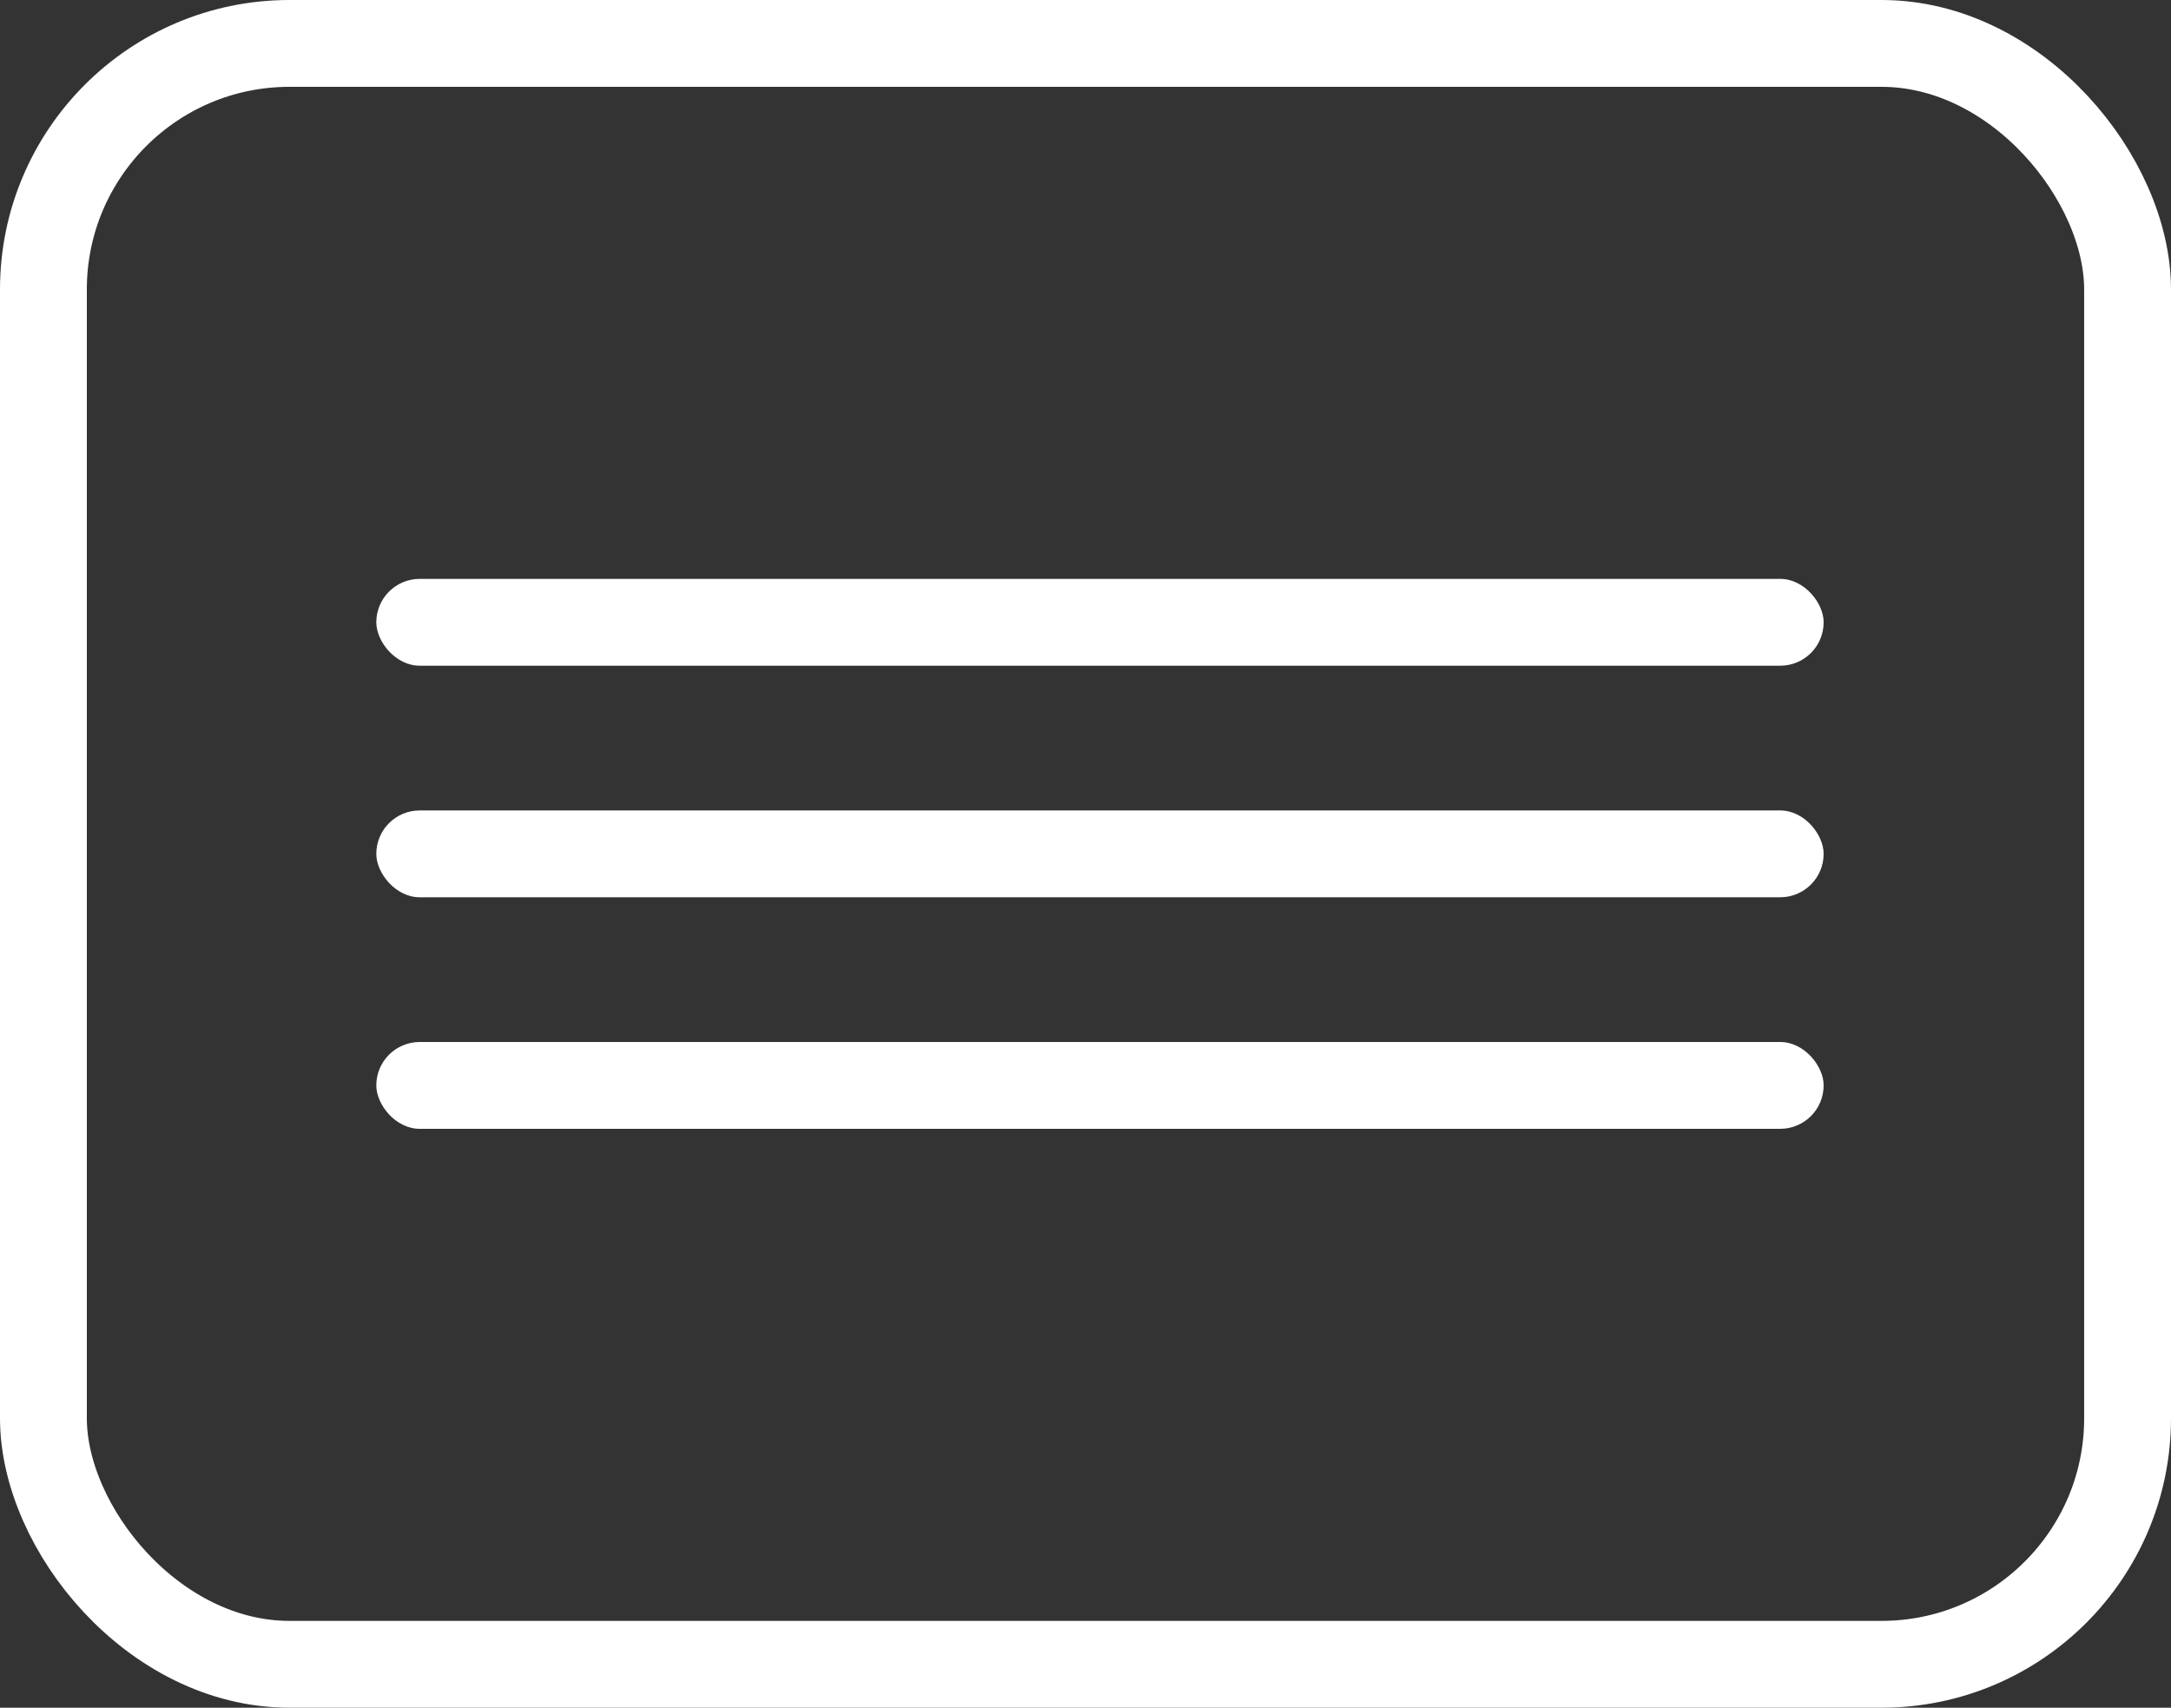
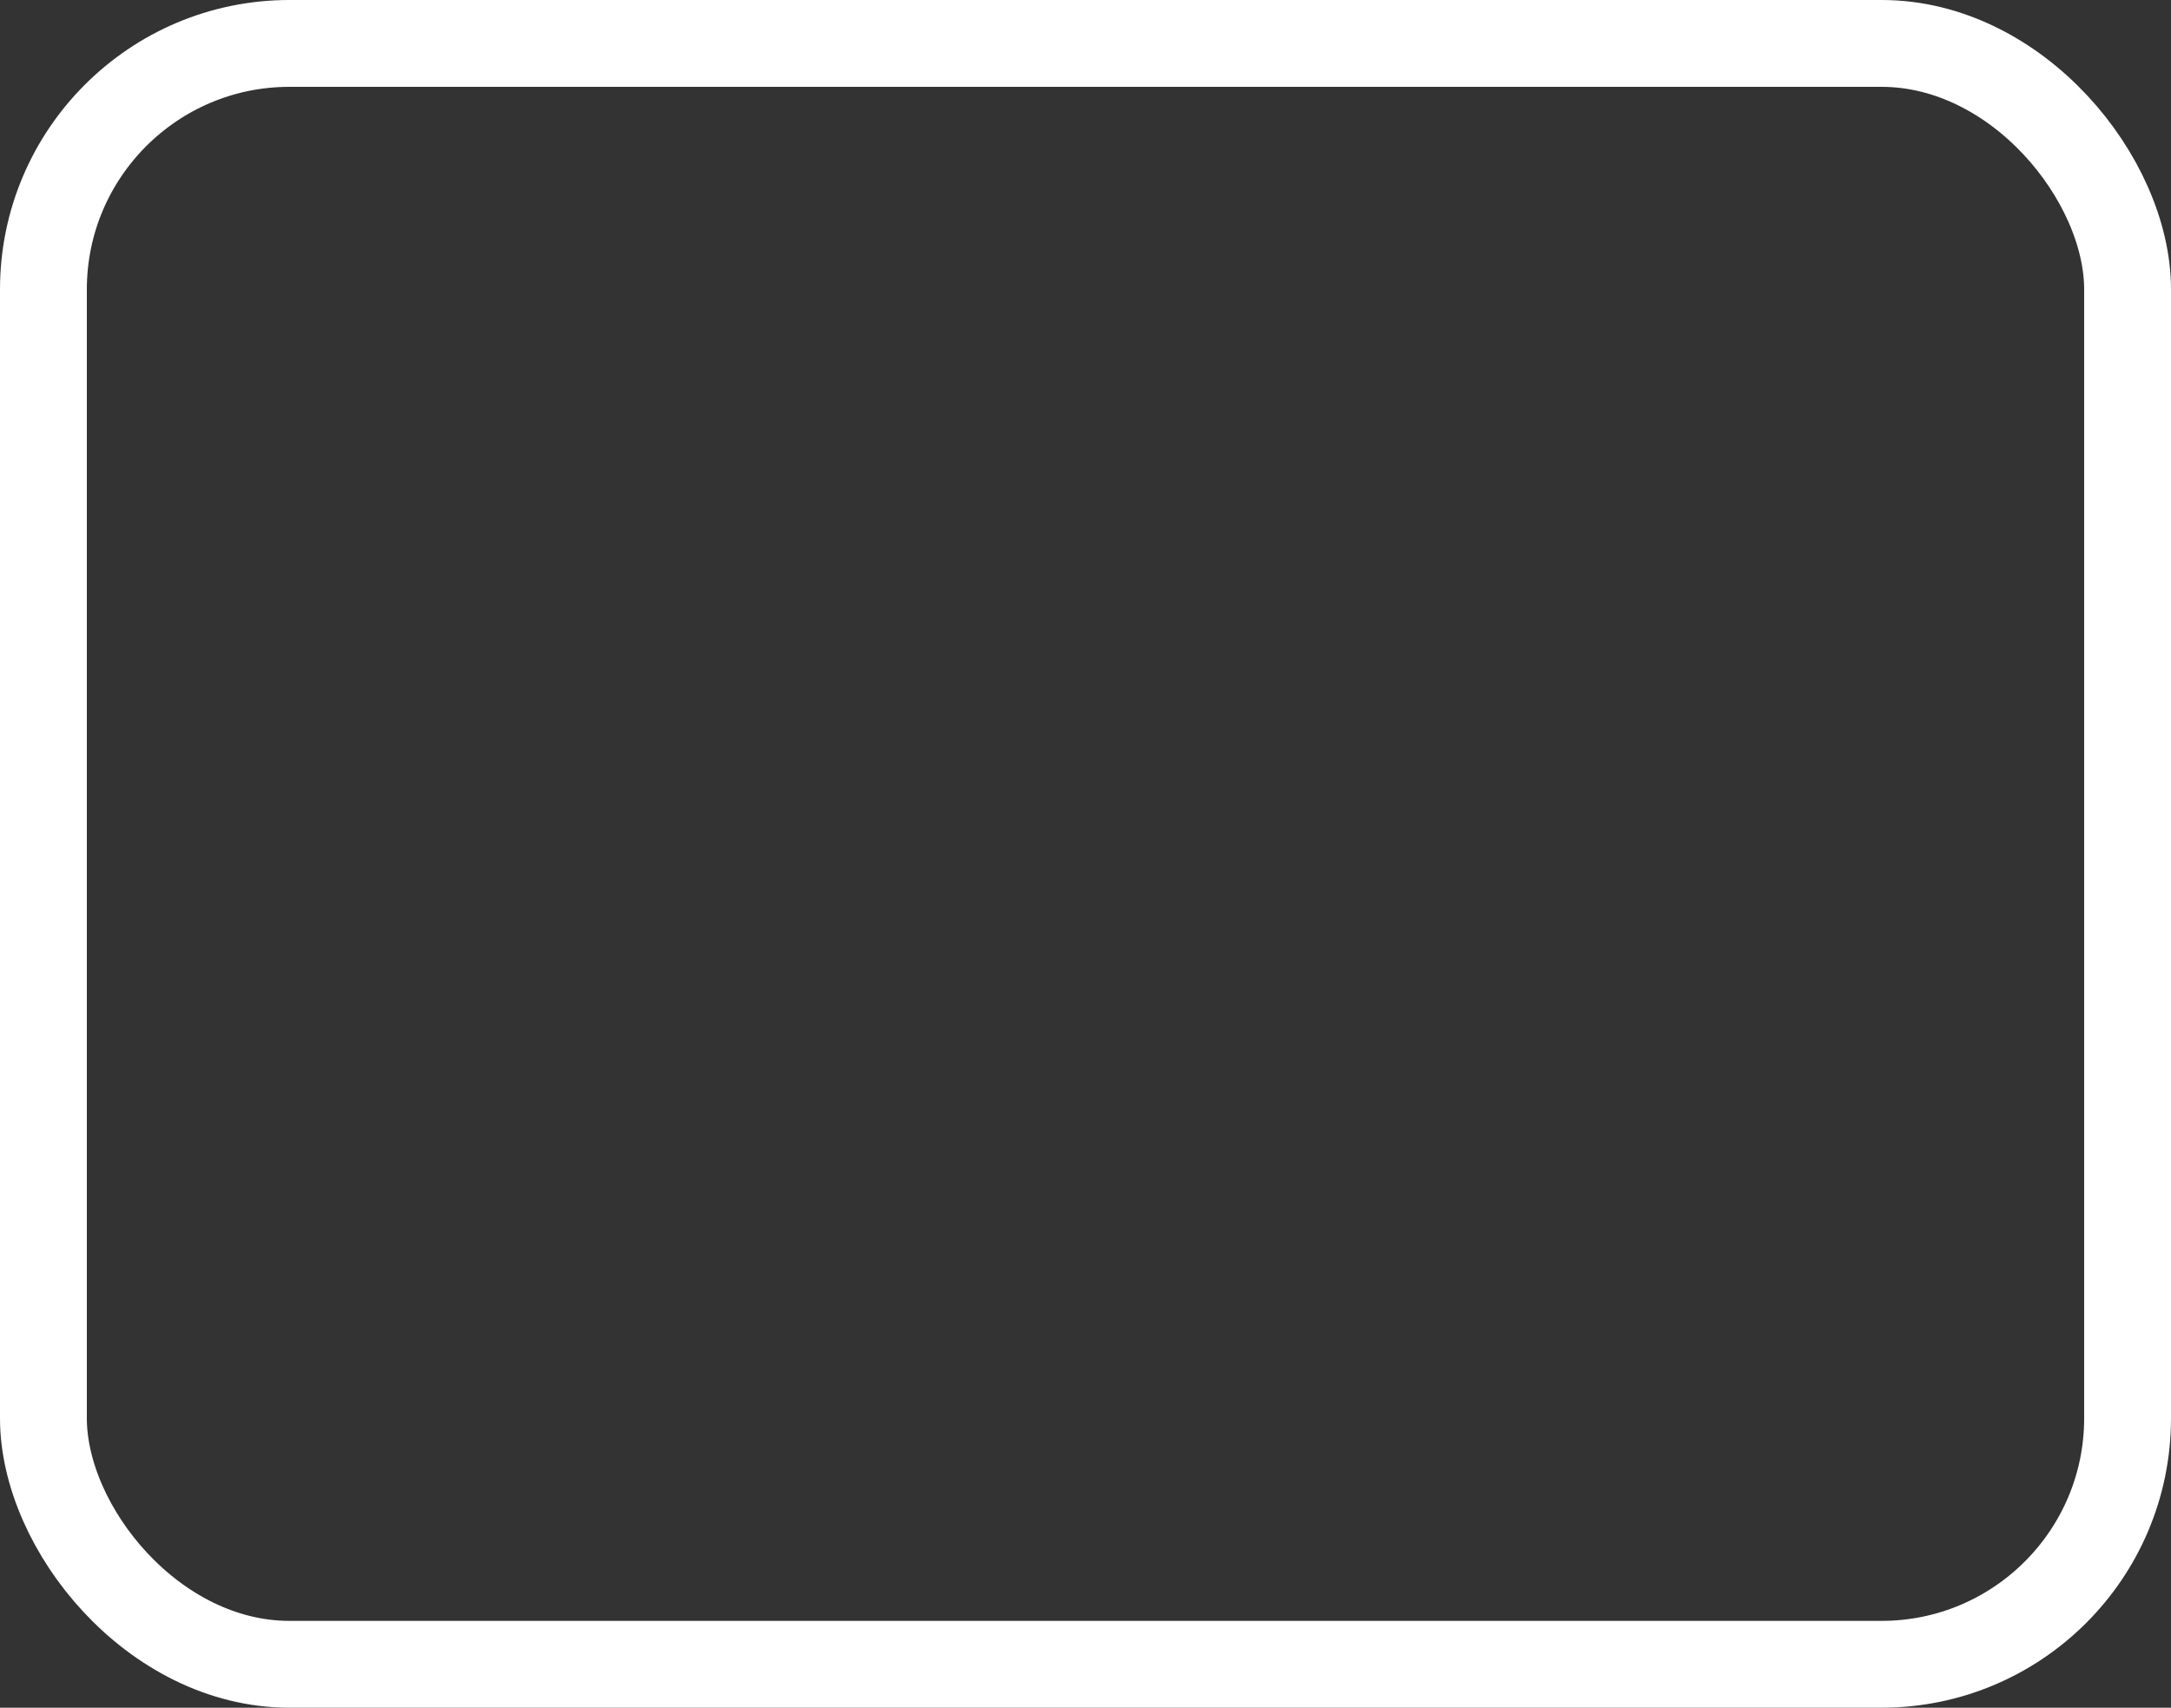
<svg xmlns="http://www.w3.org/2000/svg" width="75" height="59" viewBox="0 0 75 59" fill="none">
  <rect x="0" y="0" width="75" height="59" fill="#333333" stroke="none" />
  <rect x="1.5" y="1.5" width="72" height="56" rx="8.5" stroke="white" stroke-width="3" />
-   <rect x="13" y="20" width="50" height="3" rx="1.5" fill="white" />
-   <rect x="13" y="28" width="50" height="3" rx="1.5" fill="white" />
-   <rect x="13" y="36" width="50" height="3" rx="1.5" fill="white" />
</svg>